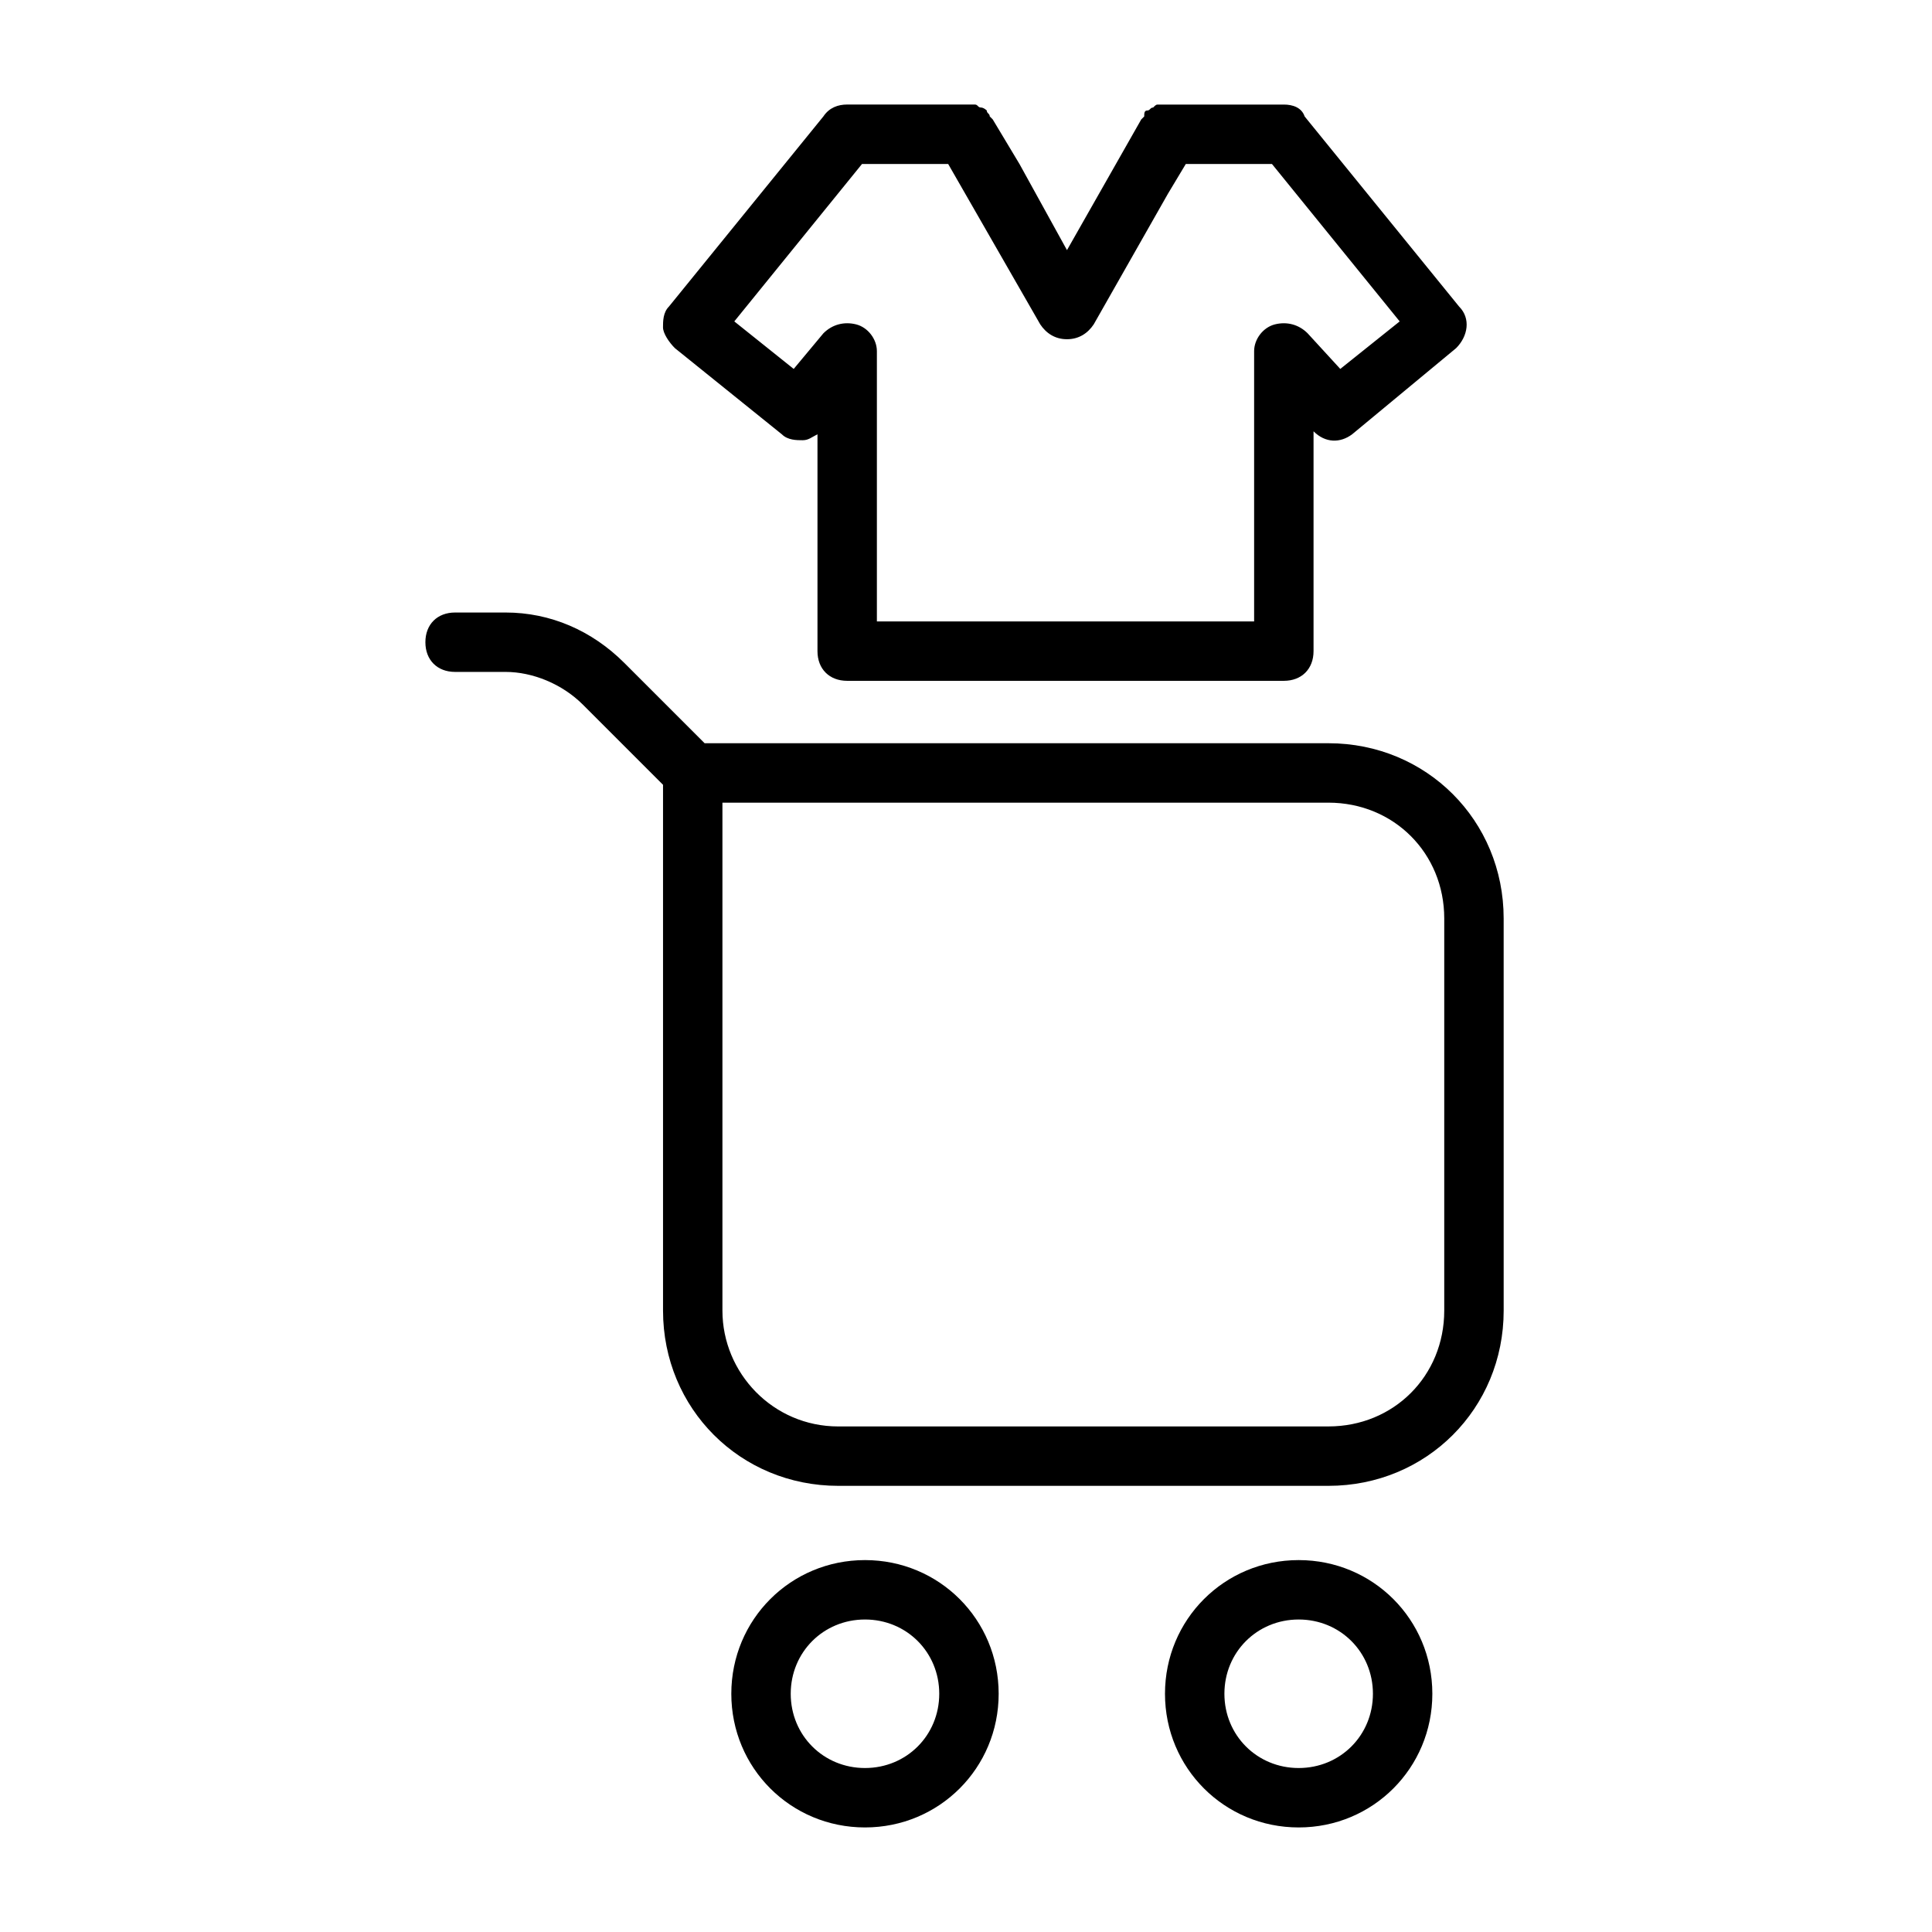
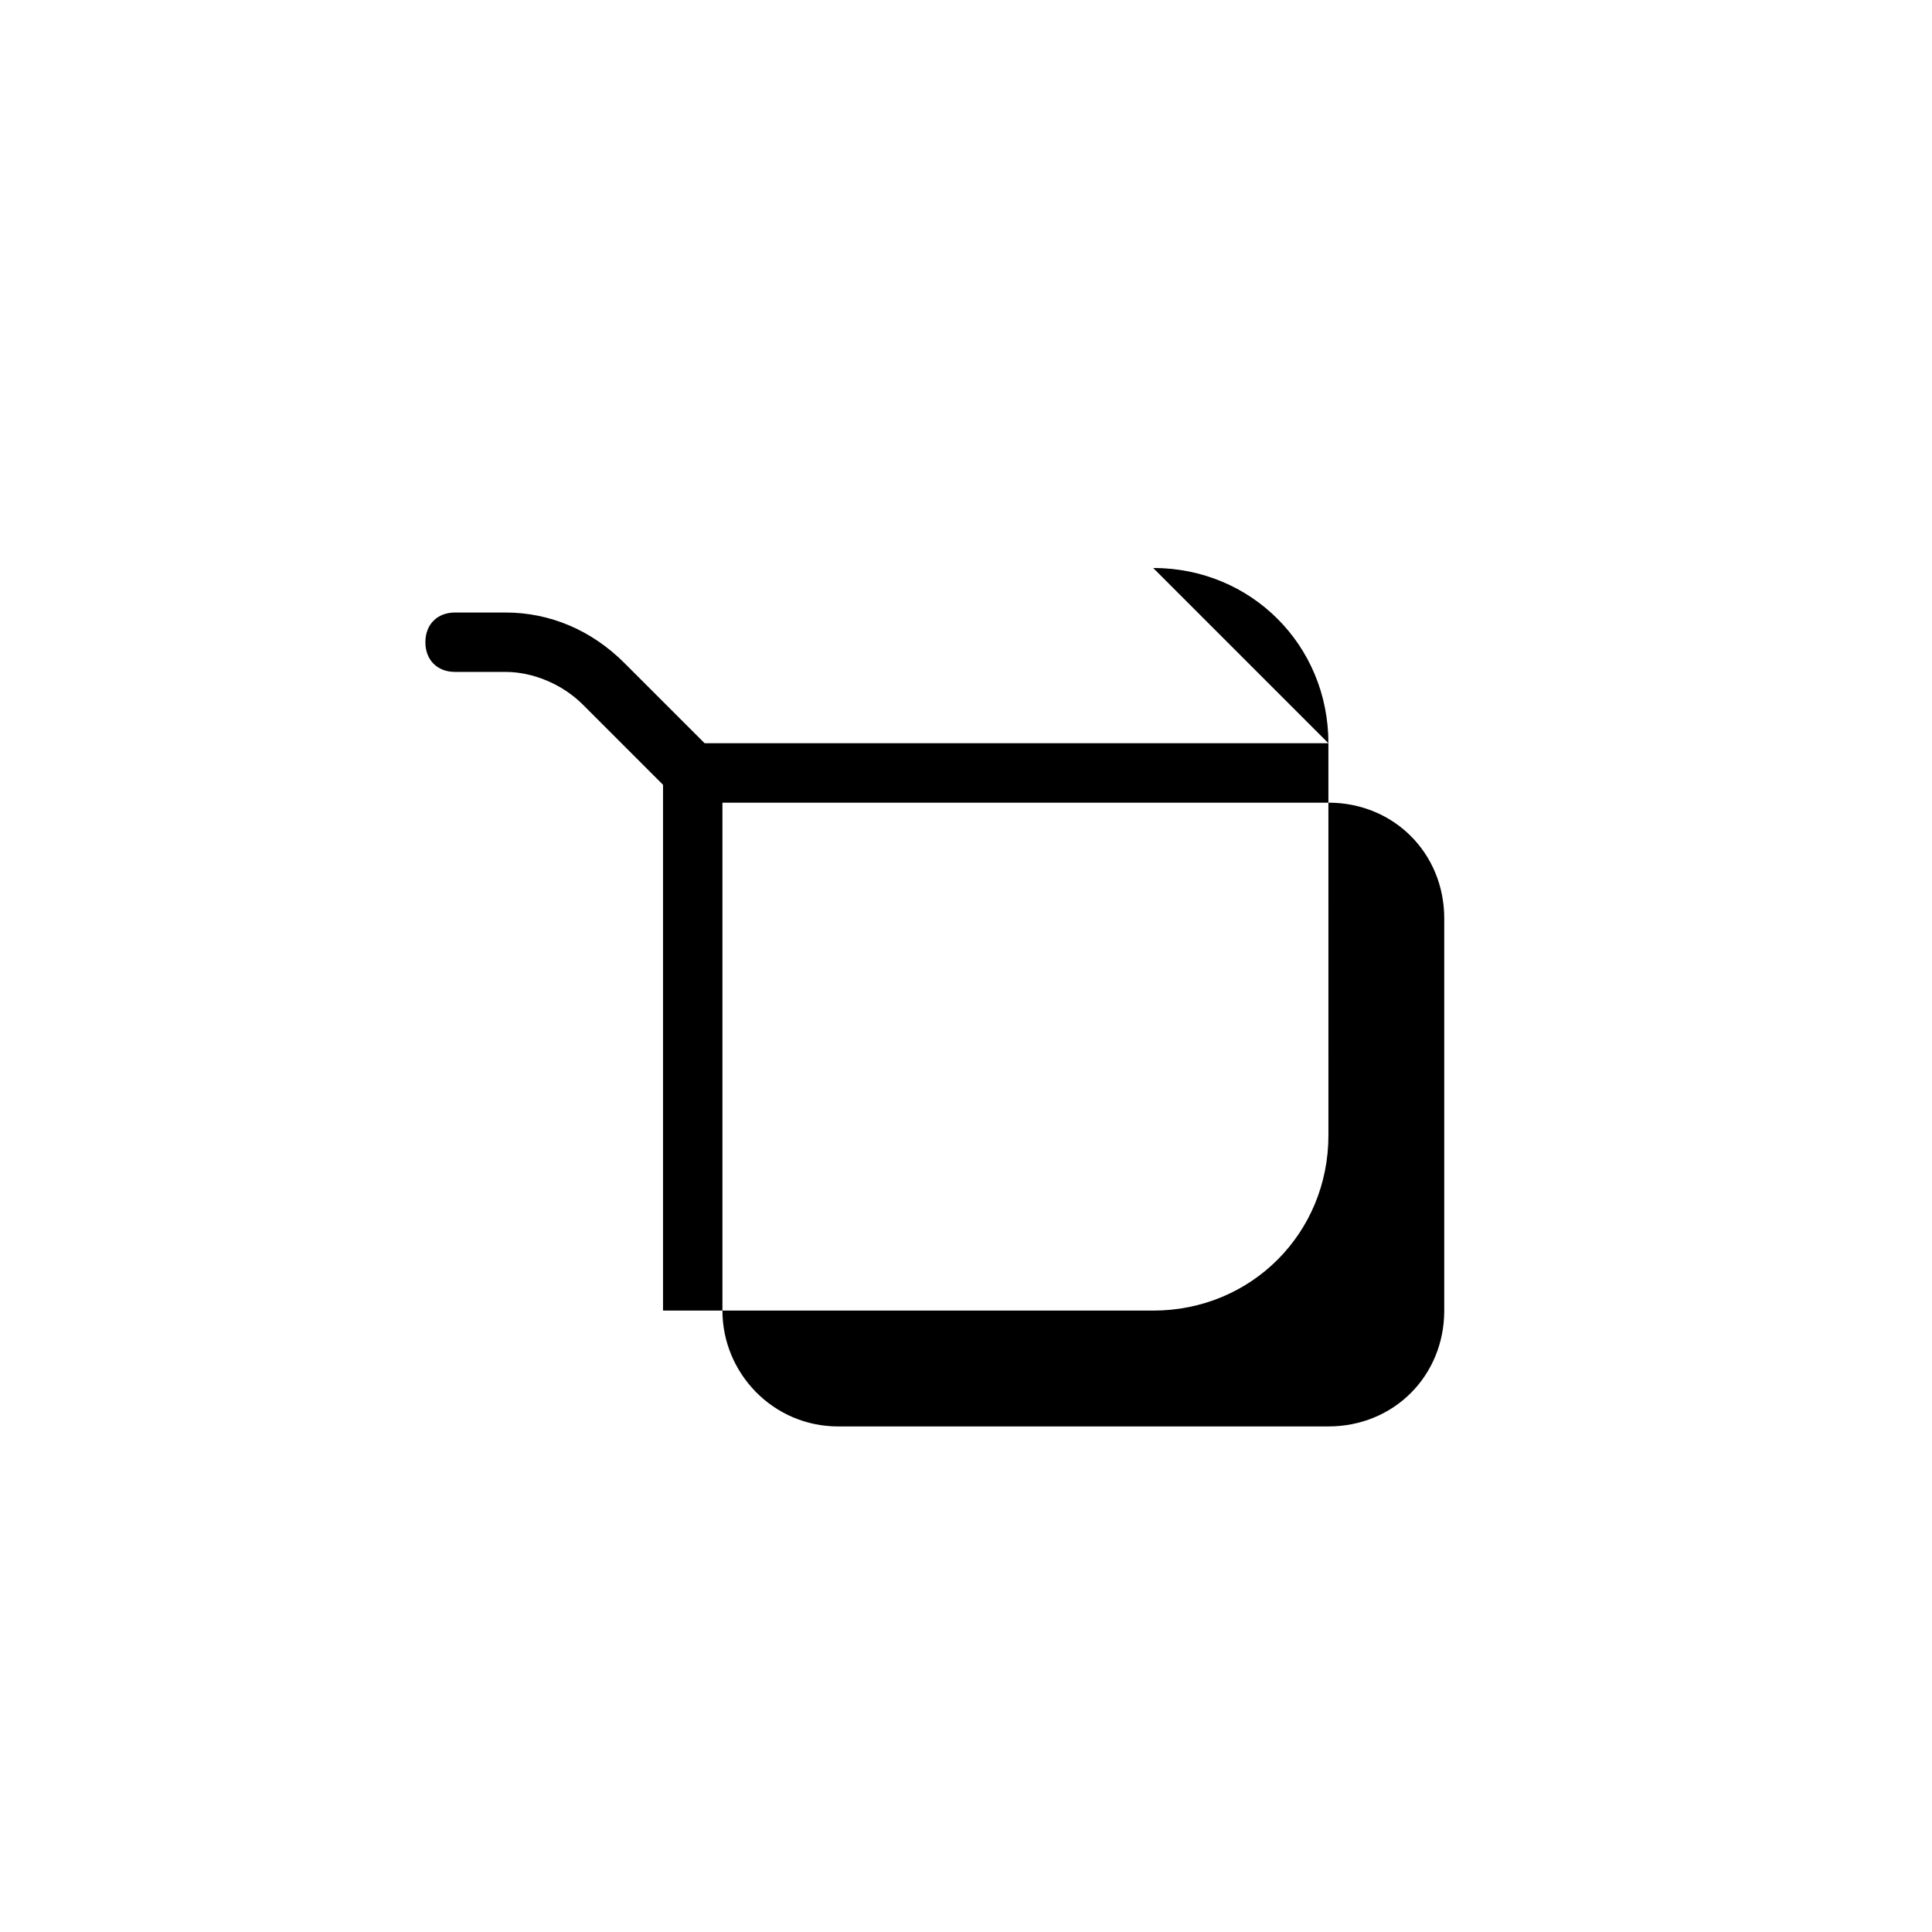
<svg xmlns="http://www.w3.org/2000/svg" fill="#000000" width="800px" height="800px" version="1.1" viewBox="144 144 512 512">
  <g>
-     <path d="m496.04 340.96h-165.31l-21.254-21.254c-8.66-8.66-19.68-13.383-31.488-13.383h-13.383c-4.723 0-7.871 3.148-7.871 7.871s3.148 7.871 7.871 7.871h13.383c7.086 0 14.957 3.148 20.469 8.66l21.254 21.254v139.34c0 25.977 20.469 46.445 46.445 46.445h129.89c25.977 0 46.445-20.469 46.445-46.445l-0.004-103.91c0-25.977-20.465-46.445-46.441-46.445zm30.699 150.36c0 17.32-13.383 30.699-30.699 30.699l-129.89 0.004c-17.32 0-30.699-14.168-30.699-30.699v-134.61h160.59c17.32 0 30.699 13.383 30.699 30.699z" />
-     <path d="m373.23 557.44c-19.68 0-35.426 15.742-35.426 35.426 0 19.68 15.742 35.426 35.426 35.426 19.68 0 35.426-15.742 35.426-35.426-0.004-19.68-15.746-35.426-35.426-35.426zm0 55.105c-11.02 0-19.68-8.66-19.68-19.68s8.66-19.68 19.68-19.68 19.68 8.66 19.68 19.68-8.66 19.68-19.68 19.68z" />
-     <path d="m488.16 557.44c-19.68 0-35.426 15.742-35.426 35.426 0 19.68 15.742 35.426 35.426 35.426 19.68 0 35.426-15.742 35.426-35.426 0-19.68-15.746-35.426-35.426-35.426zm0 55.105c-11.02 0-19.68-8.66-19.68-19.68s8.66-19.68 19.68-19.68c11.02 0 19.68 8.66 19.68 19.68s-8.656 19.68-19.68 19.68z" />
-     <path d="m351.19 259.09c1.574 1.574 3.938 1.574 5.512 1.574s2.363-0.789 3.938-1.574v57.465c0 4.723 3.148 7.871 7.871 7.871h115.72c4.723 0 7.871-3.148 7.871-7.871v-58.254c3.148 3.148 7.086 3.148 10.234 0.789l27.551-22.828c3.148-3.148 3.938-7.871 0.789-11.02l-40.934-50.383c-0.789-2.363-3.152-3.148-5.512-3.148h-30.699-0.789-1.574c-0.789 0-0.789 0-1.574 0.789-0.789 0-0.789 0.789-1.574 0.789-0.789 0-0.789 0.789-0.789 1.574l-0.789 0.789-19.68 34.637-12.594-22.836-7.086-11.809-0.789-0.789c0-0.789-0.789-0.789-0.789-1.574 0 0-0.789-0.789-1.574-0.789-0.789 0-0.789-0.789-1.574-0.789h-1.574-0.789-31.488c-2.363 0-4.723 0.789-6.297 3.148l-40.93 50.387c-1.574 1.574-1.574 3.938-1.574 5.512s1.574 3.938 3.148 5.512zm21.254-71.637h22.828l24.402 42.508c1.574 2.363 3.938 3.938 7.086 3.938 3.148 0 5.512-1.574 7.086-3.938l19.68-34.637 4.723-7.871h22.828l33.852 41.723-15.742 12.594-8.66-9.445c-2.363-2.363-5.512-3.148-8.66-2.363-3.148 0.789-5.512 3.938-5.512 7.086v71.637h-99.973v-71.637c0-3.148-2.363-6.297-5.512-7.086-3.148-0.789-6.297 0-8.66 2.363l-7.871 9.445-15.742-12.594z" />
+     <path d="m496.04 340.96h-165.31l-21.254-21.254c-8.66-8.66-19.68-13.383-31.488-13.383h-13.383c-4.723 0-7.871 3.148-7.871 7.871s3.148 7.871 7.871 7.871h13.383c7.086 0 14.957 3.148 20.469 8.66l21.254 21.254v139.34h129.89c25.977 0 46.445-20.469 46.445-46.445l-0.004-103.91c0-25.977-20.465-46.445-46.441-46.445zm30.699 150.36c0 17.32-13.383 30.699-30.699 30.699l-129.89 0.004c-17.32 0-30.699-14.168-30.699-30.699v-134.61h160.59c17.32 0 30.699 13.383 30.699 30.699z" />
  </g>
</svg>